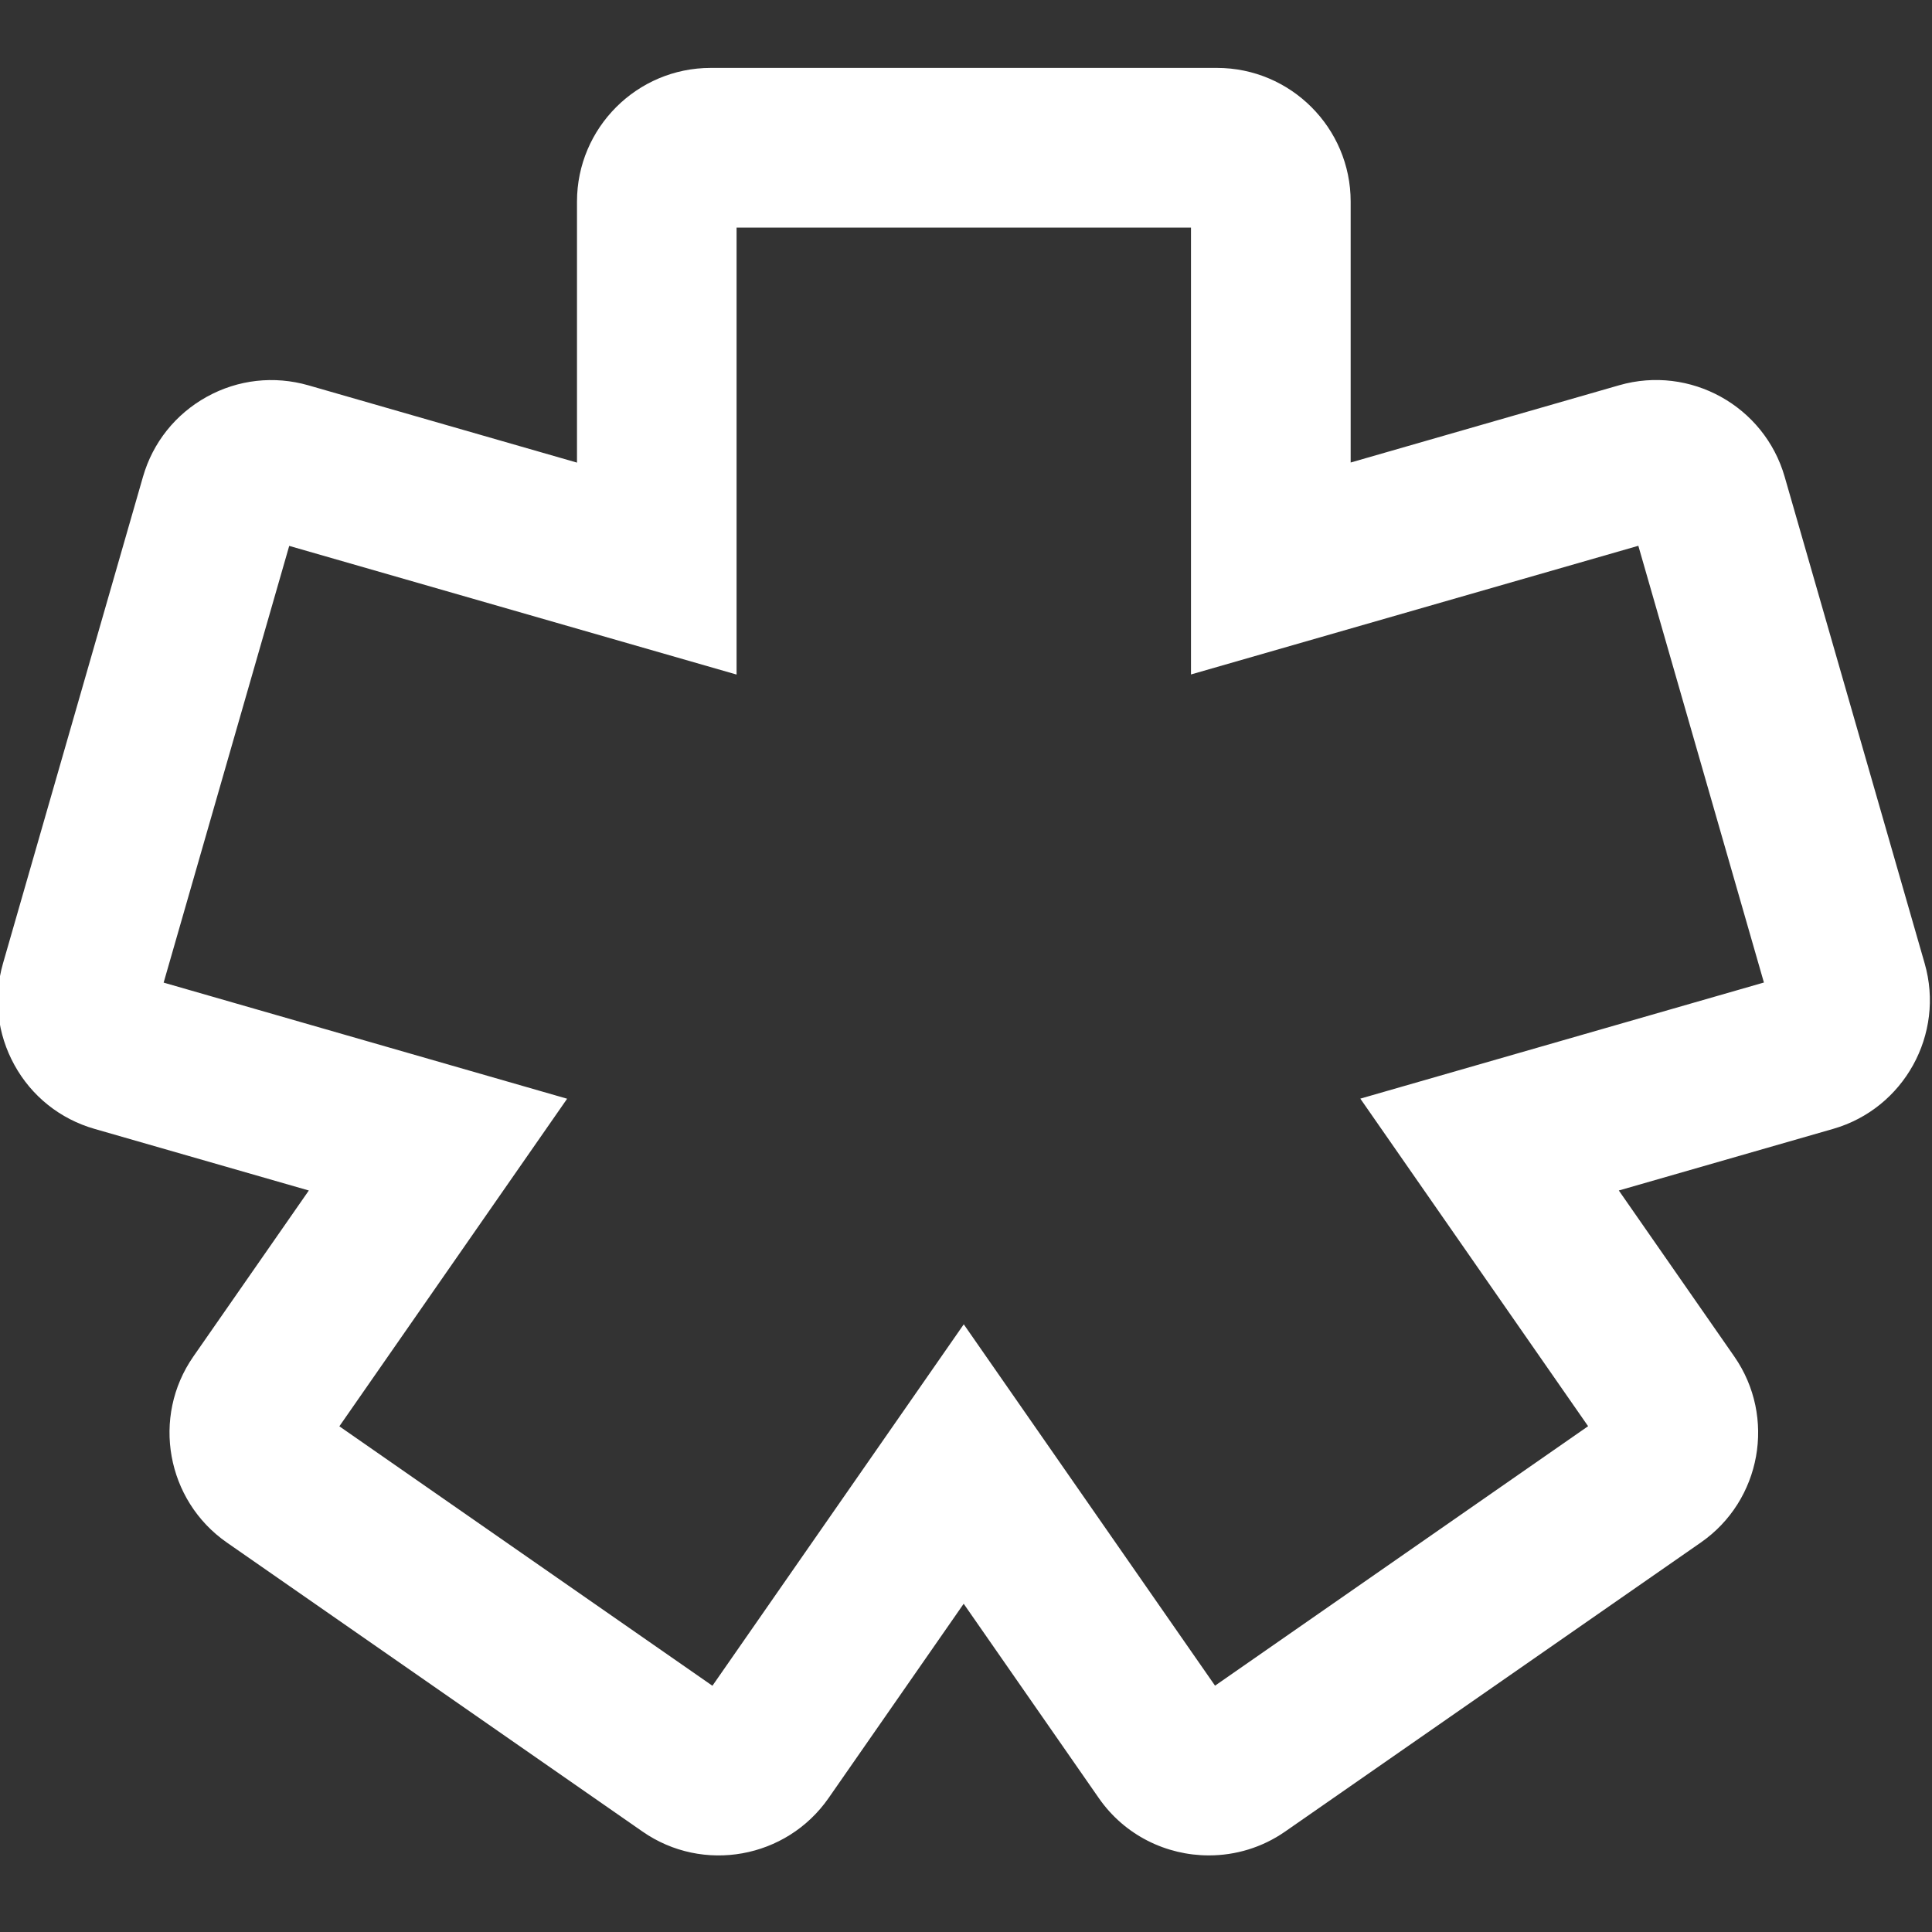
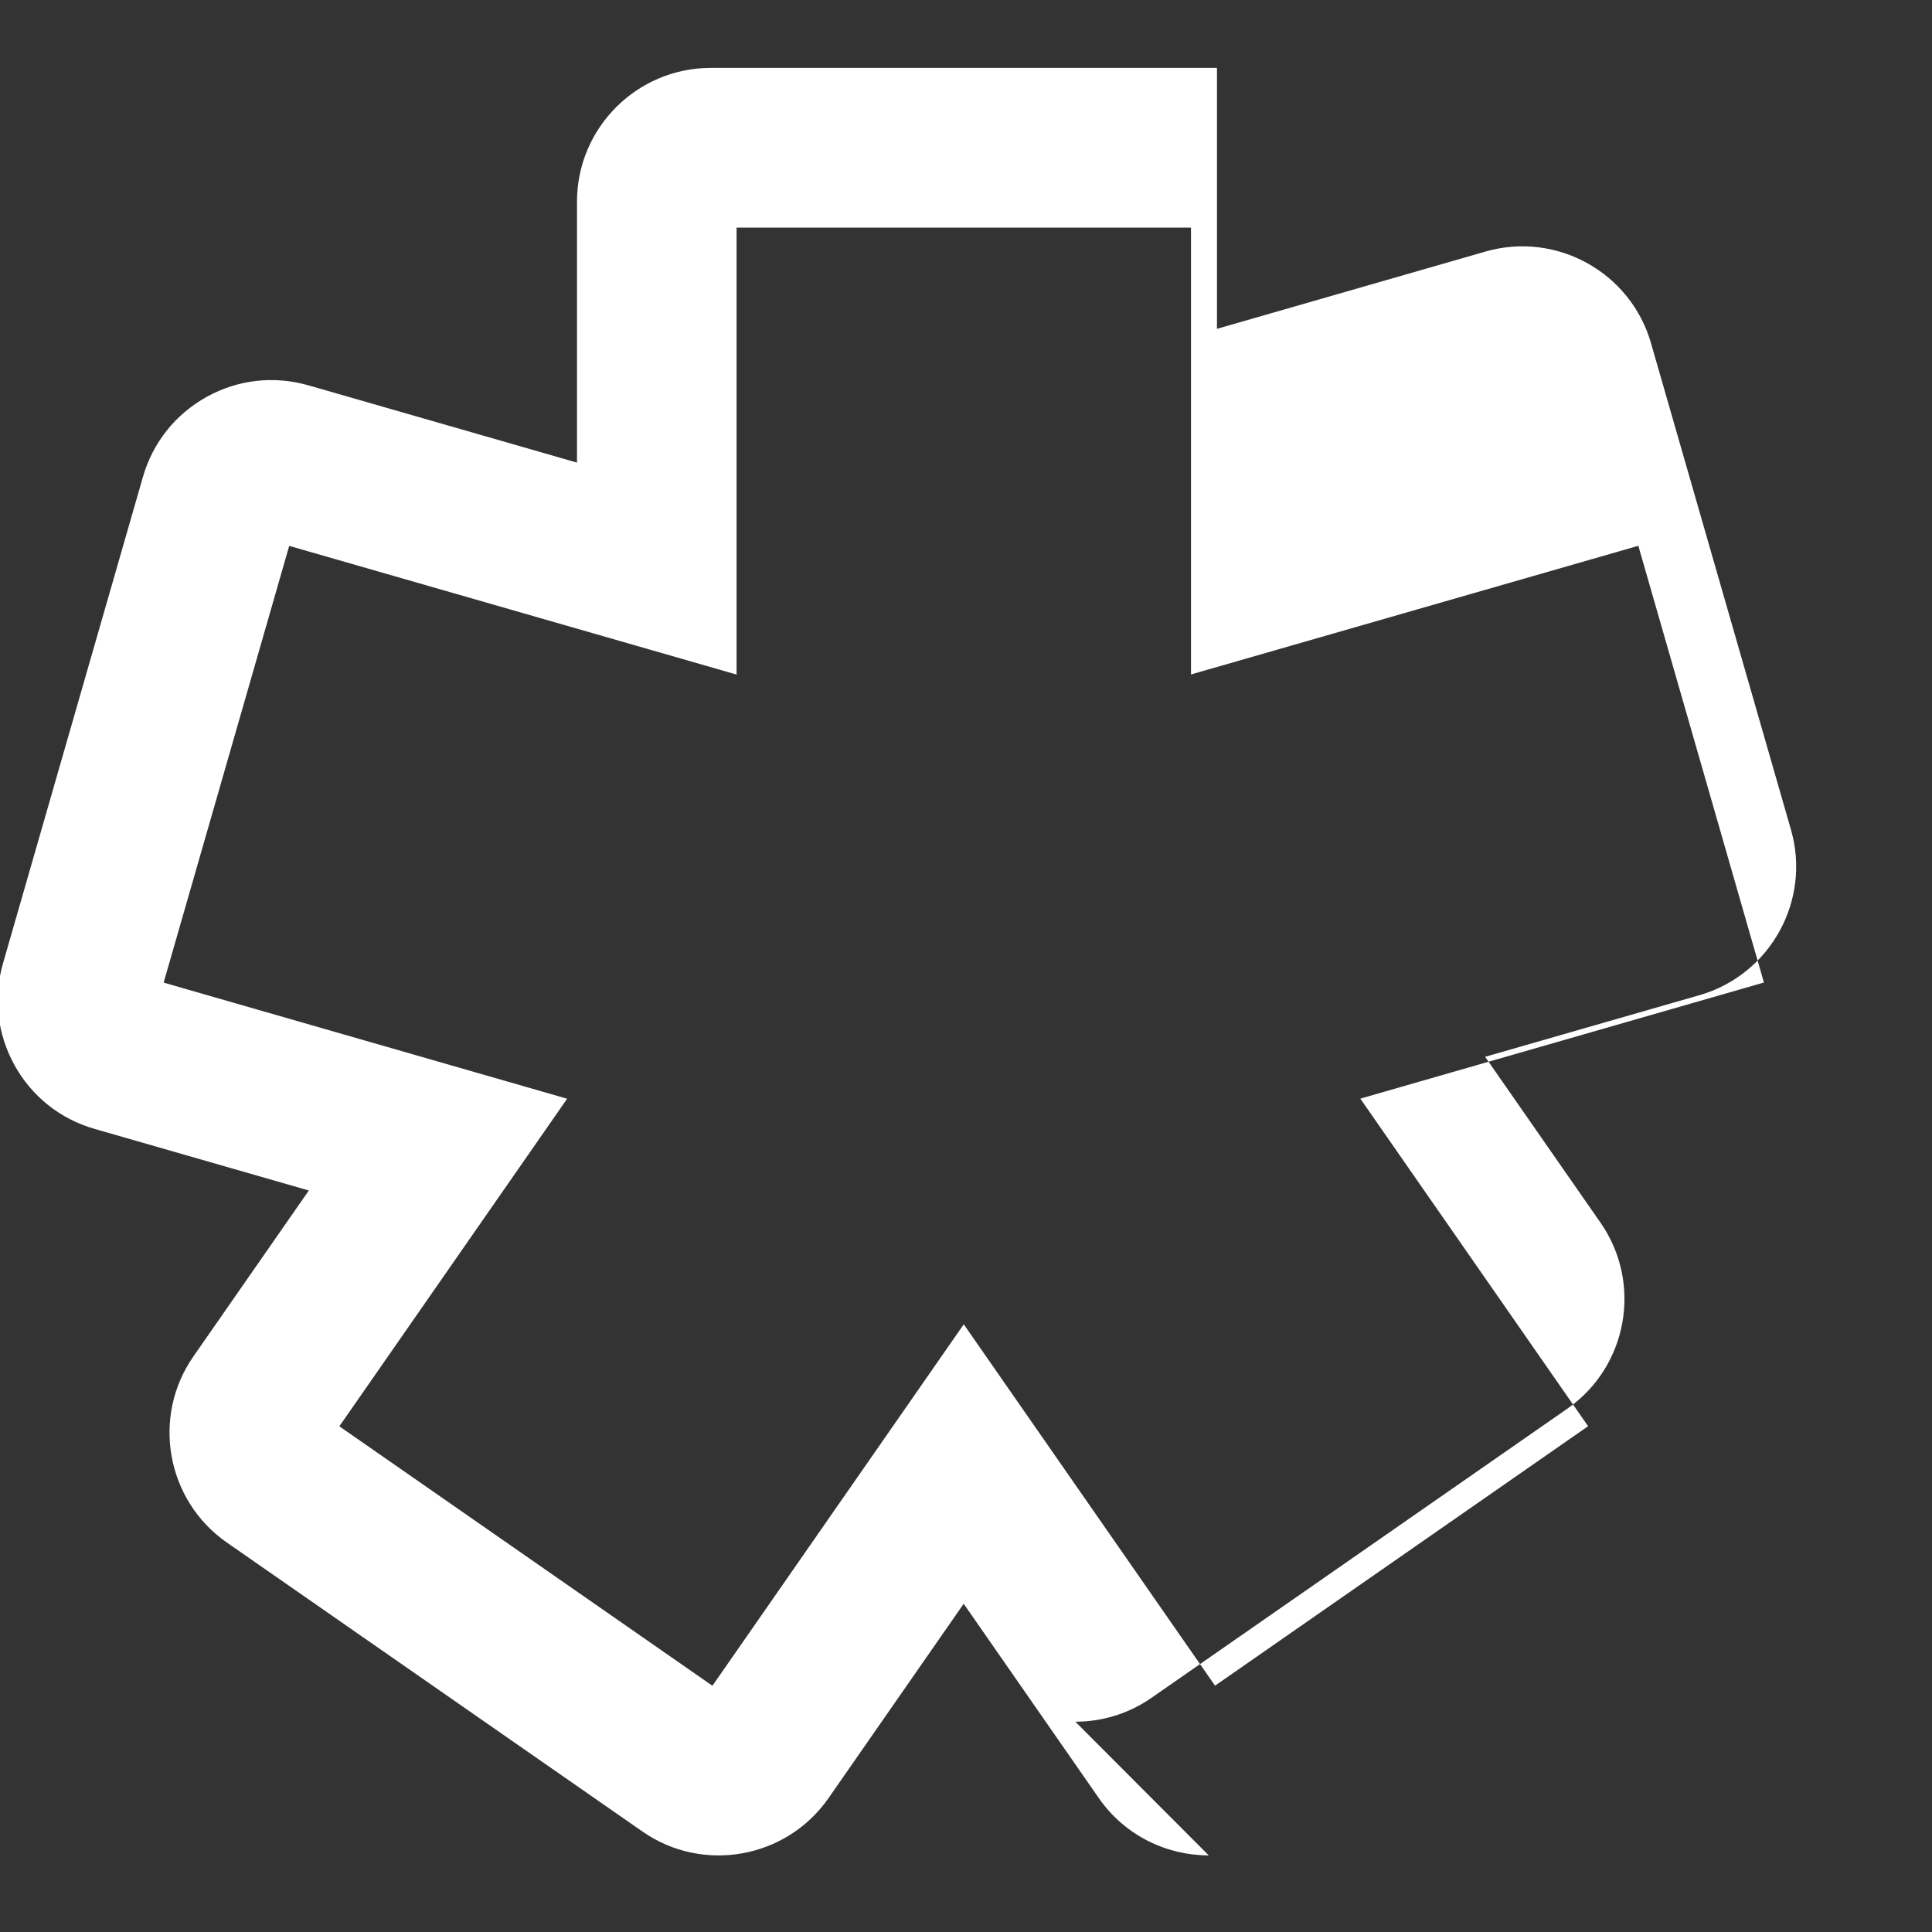
<svg xmlns="http://www.w3.org/2000/svg" id="Layer_1" version="1.1" viewBox="0 0 2000 2000">
  <rect x="0" y="0" width="2000" height="2000" fill="#333333" stroke="none" />
  <defs>
    <style> .st0 { fill: #fff; } </style>
  </defs>
-   <path class="st0" d="M1251.3,1920.7c-43.8,0-87-20.7-113.8-59.3l-139.9-201.2-139.9,201.2c-43.6,62.6-130,78.2-192.6,34.6l-430.3-299.2c-62.6-43.6-78.2-130-34.6-192.6l119.5-171.8-221.9-63.8c-35.5-10.2-65-33.7-82.8-66-17.9-32.4-22.1-69.7-11.9-105.3l144.9-503.7c10.2-35.5,33.7-64.9,66-82.8,32.3-17.9,69.7-22.1,105.3-11.9l278,80V208.7c0-76.3,62.1-138.4,138.4-138.4h524.1c76.3,0,138.4,62.1,138.4,138.4v270.1l278-80c73.3-21.1,150.2,21.4,171.3,94.8l144.9,503.7c21.1,73.3-21.4,150.2-94.7,171.3l-221.9,63.8,119.5,171.8c43.6,62.7,28,149.1-34.6,192.6l-430.3,299.2c-24,16.7-51.6,24.7-78.8,24.7ZM997.6,1370.8l260.2,374.2,386.2-268.6-235.8-339.1,417.8-120.2-130-452.1-463.1,133.2V235.6h-470.4v462.7l-463.1-133.2-130,452.1,417.7,120.2-235.8,339.1,386.2,268.6,260.2-374.2ZM1833.3,1042.9s0,0,0,0h0Z" />
+   <path class="st0" d="M1251.3,1920.7c-43.8,0-87-20.7-113.8-59.3l-139.9-201.2-139.9,201.2c-43.6,62.6-130,78.2-192.6,34.6l-430.3-299.2c-62.6-43.6-78.2-130-34.6-192.6l119.5-171.8-221.9-63.8c-35.5-10.2-65-33.7-82.8-66-17.9-32.4-22.1-69.7-11.9-105.3l144.9-503.7c10.2-35.5,33.7-64.9,66-82.8,32.3-17.9,69.7-22.1,105.3-11.9l278,80V208.7c0-76.3,62.1-138.4,138.4-138.4h524.1v270.1l278-80c73.3-21.1,150.2,21.4,171.3,94.8l144.9,503.7c21.1,73.3-21.4,150.2-94.7,171.3l-221.9,63.8,119.5,171.8c43.6,62.7,28,149.1-34.6,192.6l-430.3,299.2c-24,16.7-51.6,24.7-78.8,24.7ZM997.6,1370.8l260.2,374.2,386.2-268.6-235.8-339.1,417.8-120.2-130-452.1-463.1,133.2V235.6h-470.4v462.7l-463.1-133.2-130,452.1,417.7,120.2-235.8,339.1,386.2,268.6,260.2-374.2ZM1833.3,1042.9s0,0,0,0h0Z" />
</svg>